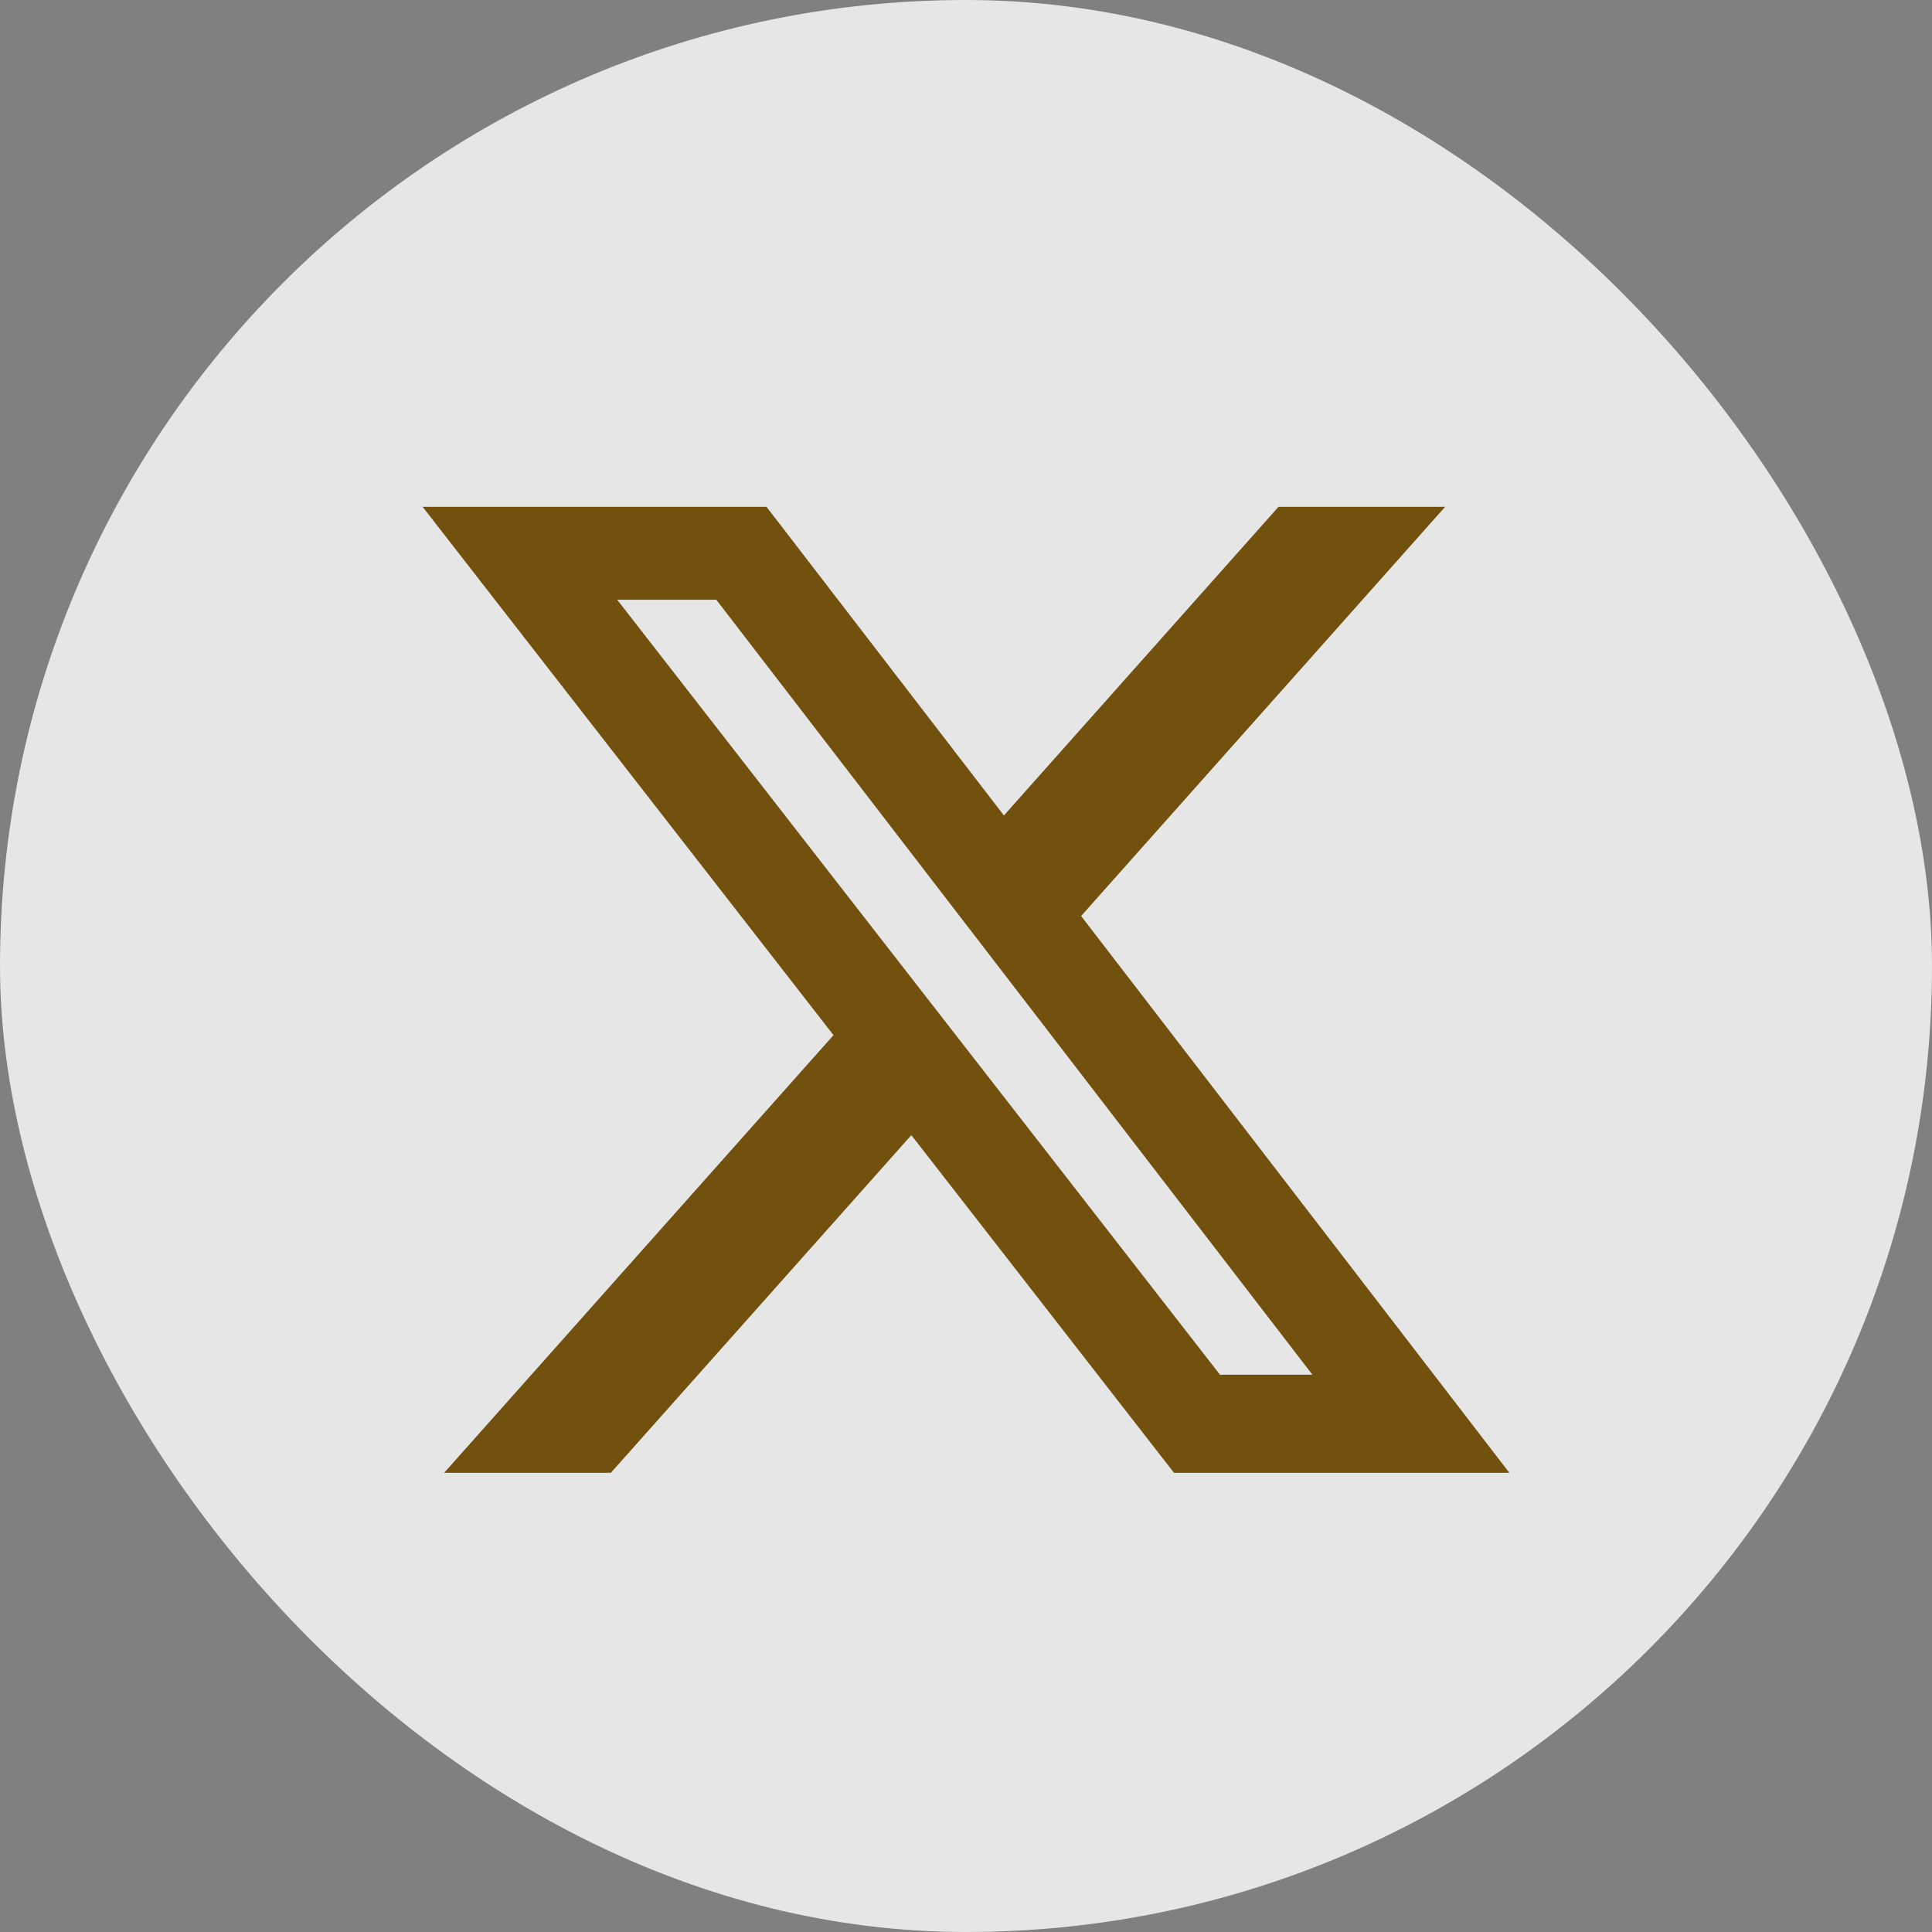
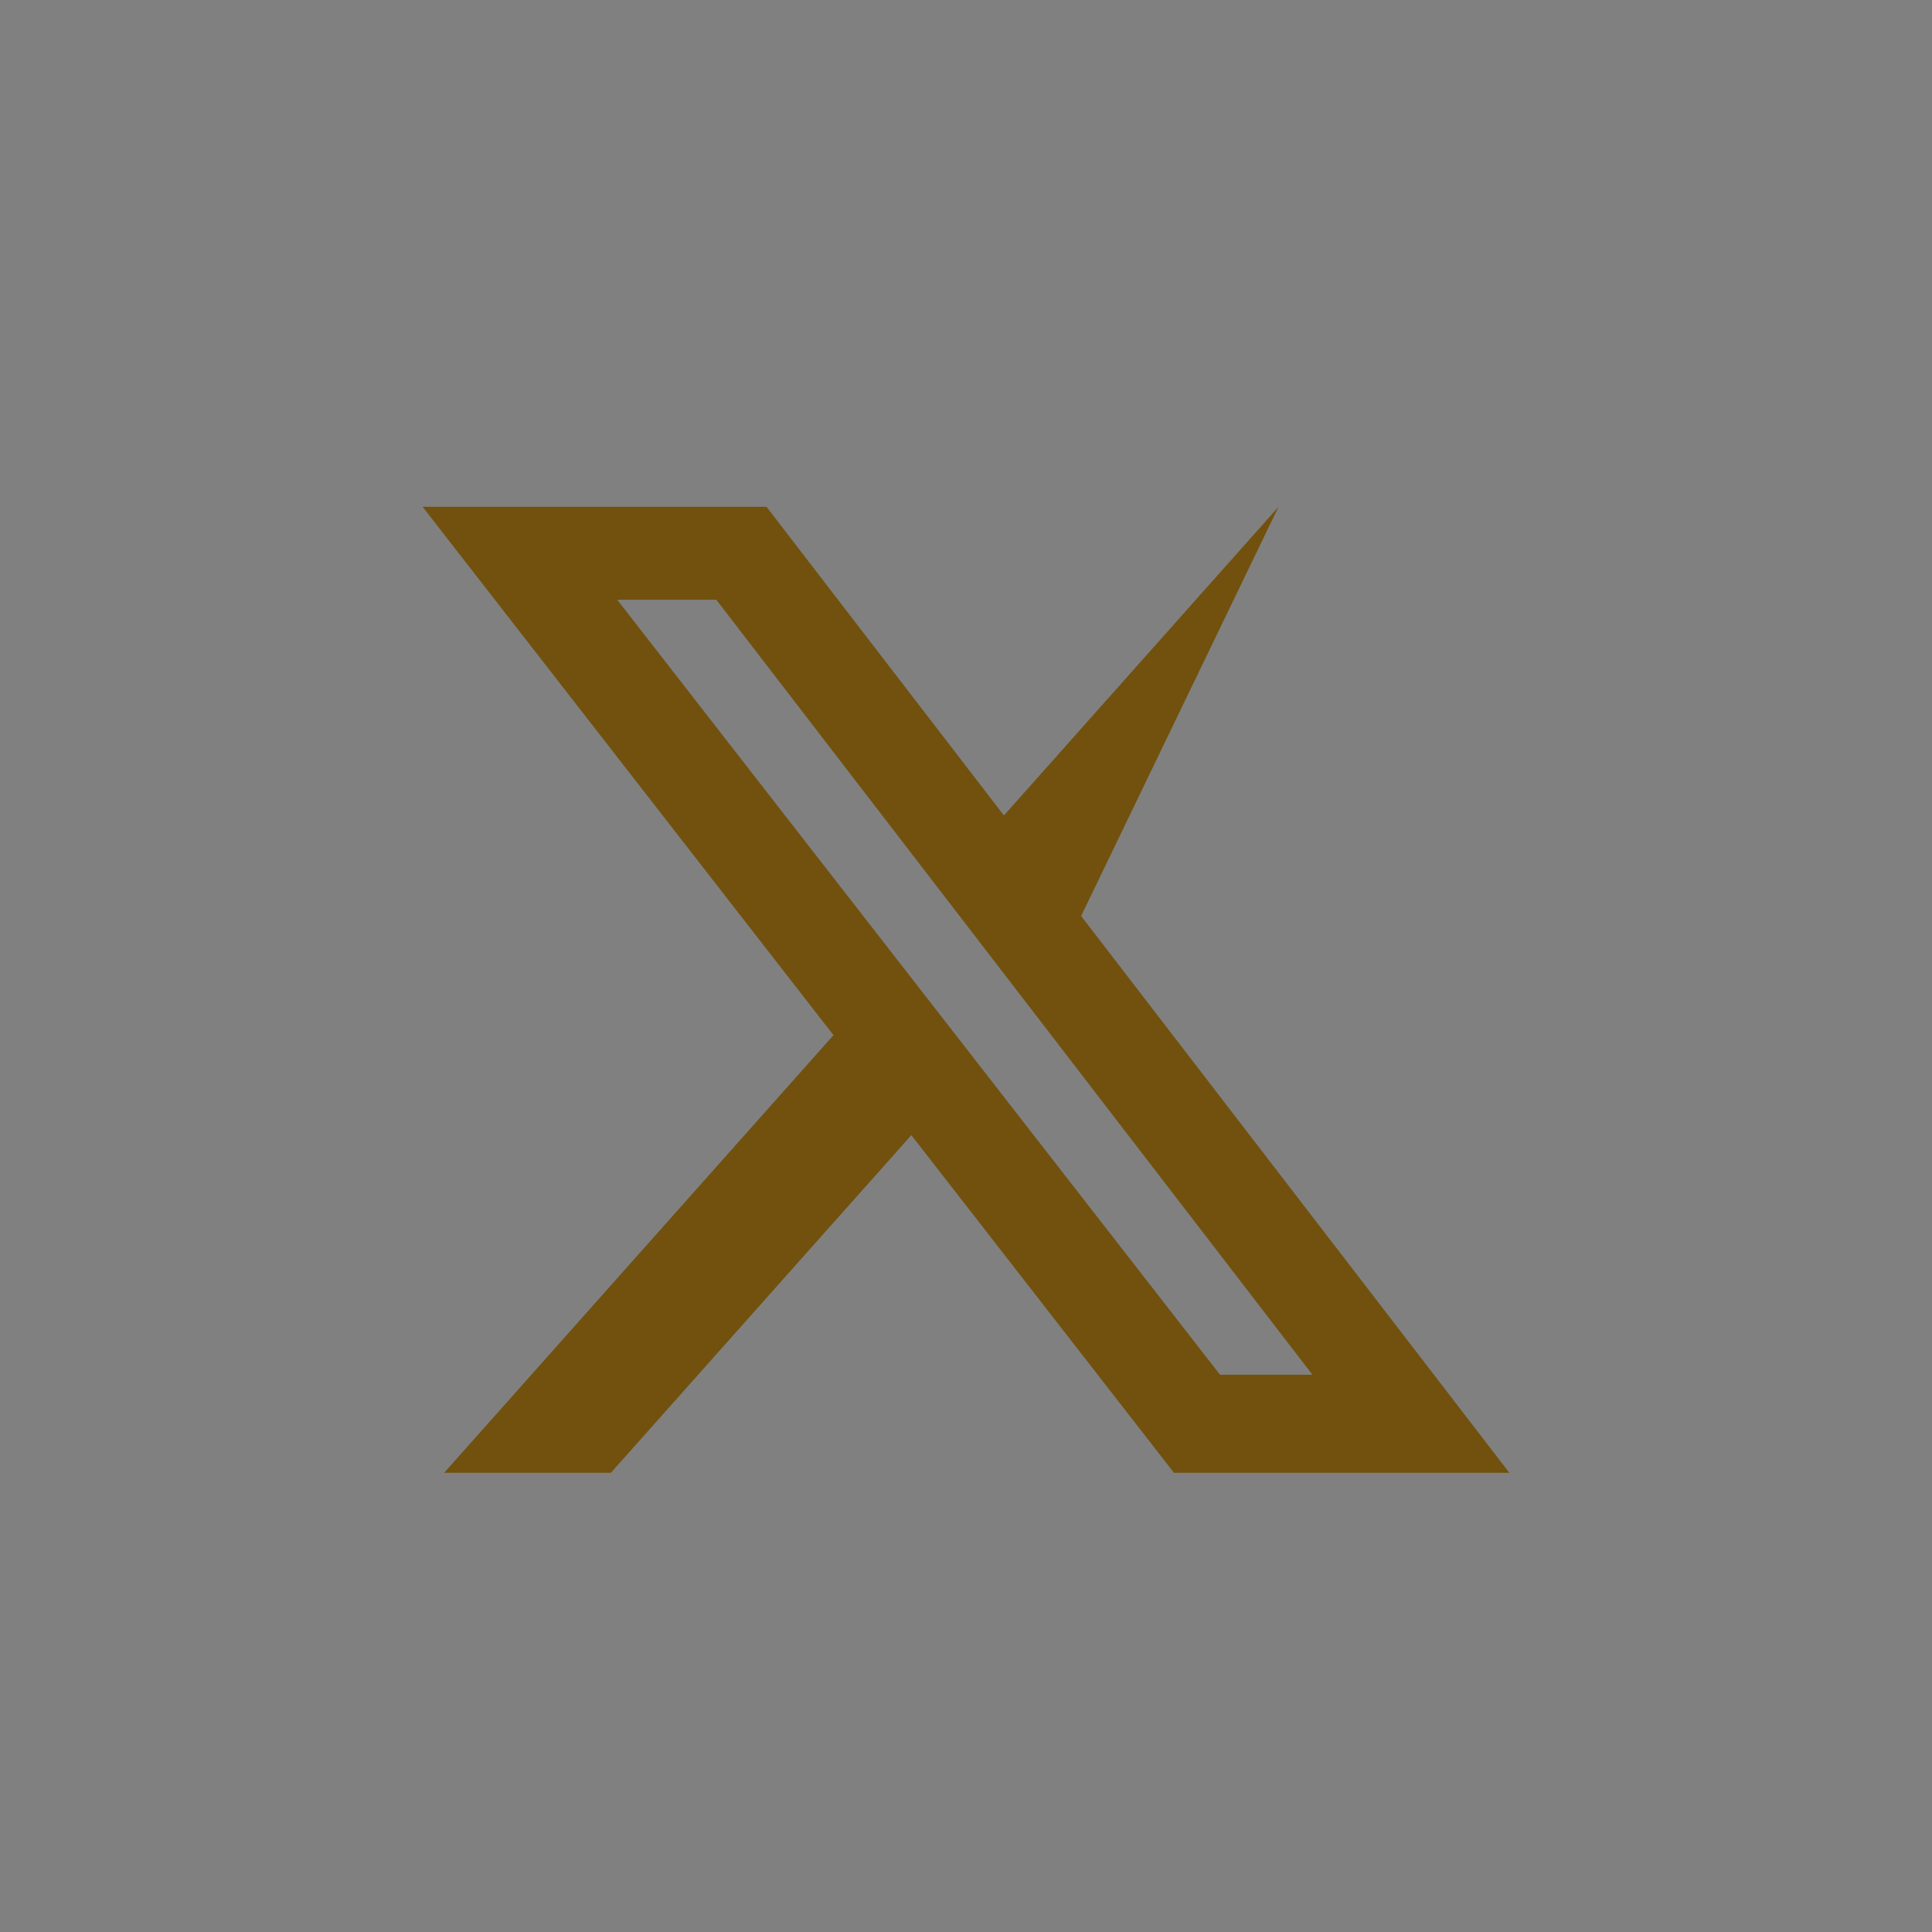
<svg xmlns="http://www.w3.org/2000/svg" width="24" height="24" viewBox="0 0 24 24" fill="none">
  <rect x="0" y="0" width="24" height="24" fill="#808080" stroke="none" />
-   <rect width="24" height="24" rx="12" fill="white" fill-opacity="0.8" />
-   <path d="M15.882 6.296H17.952L13.43 11.379L18.75 18.296H14.584L11.321 14.101L7.588 18.296H5.517L10.354 12.859L5.25 6.296H9.522L12.471 10.13L15.882 6.296ZM15.155 17.077H16.303L8.898 7.45H7.667L15.155 17.077Z" fill="#71510D" />
+   <path d="M15.882 6.296L13.43 11.379L18.75 18.296H14.584L11.321 14.101L7.588 18.296H5.517L10.354 12.859L5.25 6.296H9.522L12.471 10.13L15.882 6.296ZM15.155 17.077H16.303L8.898 7.45H7.667L15.155 17.077Z" fill="#71510D" />
</svg>